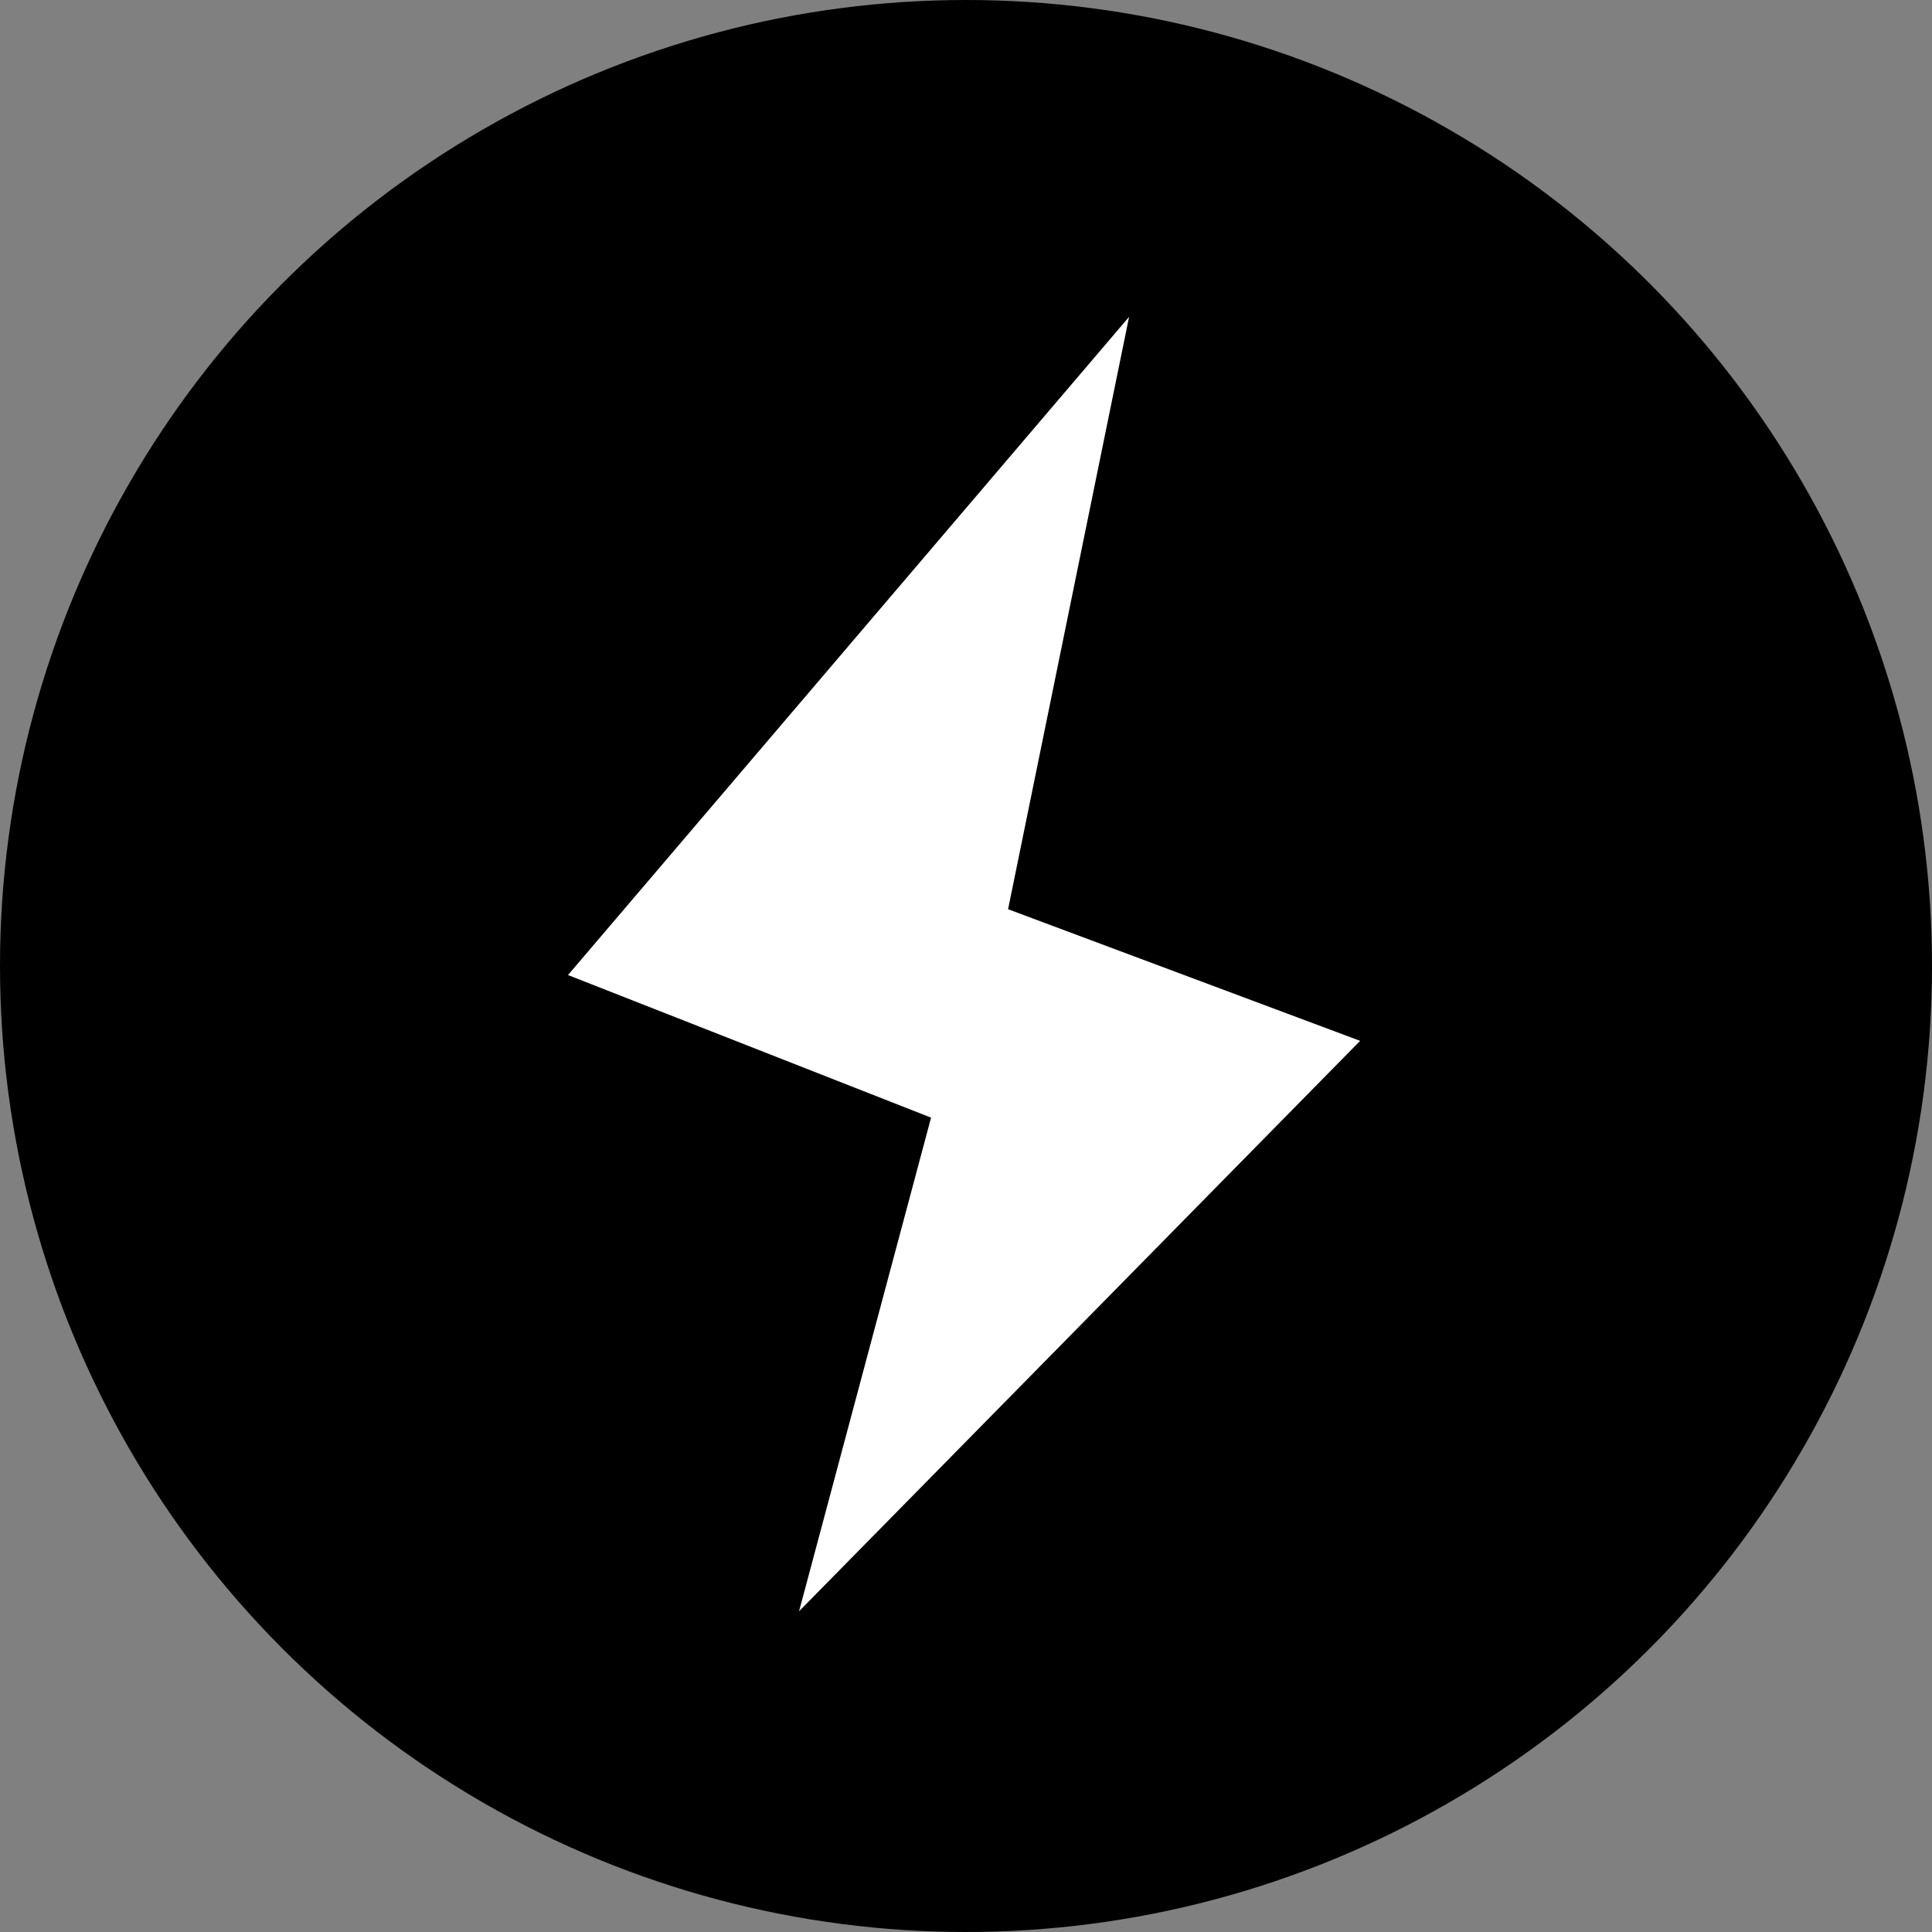
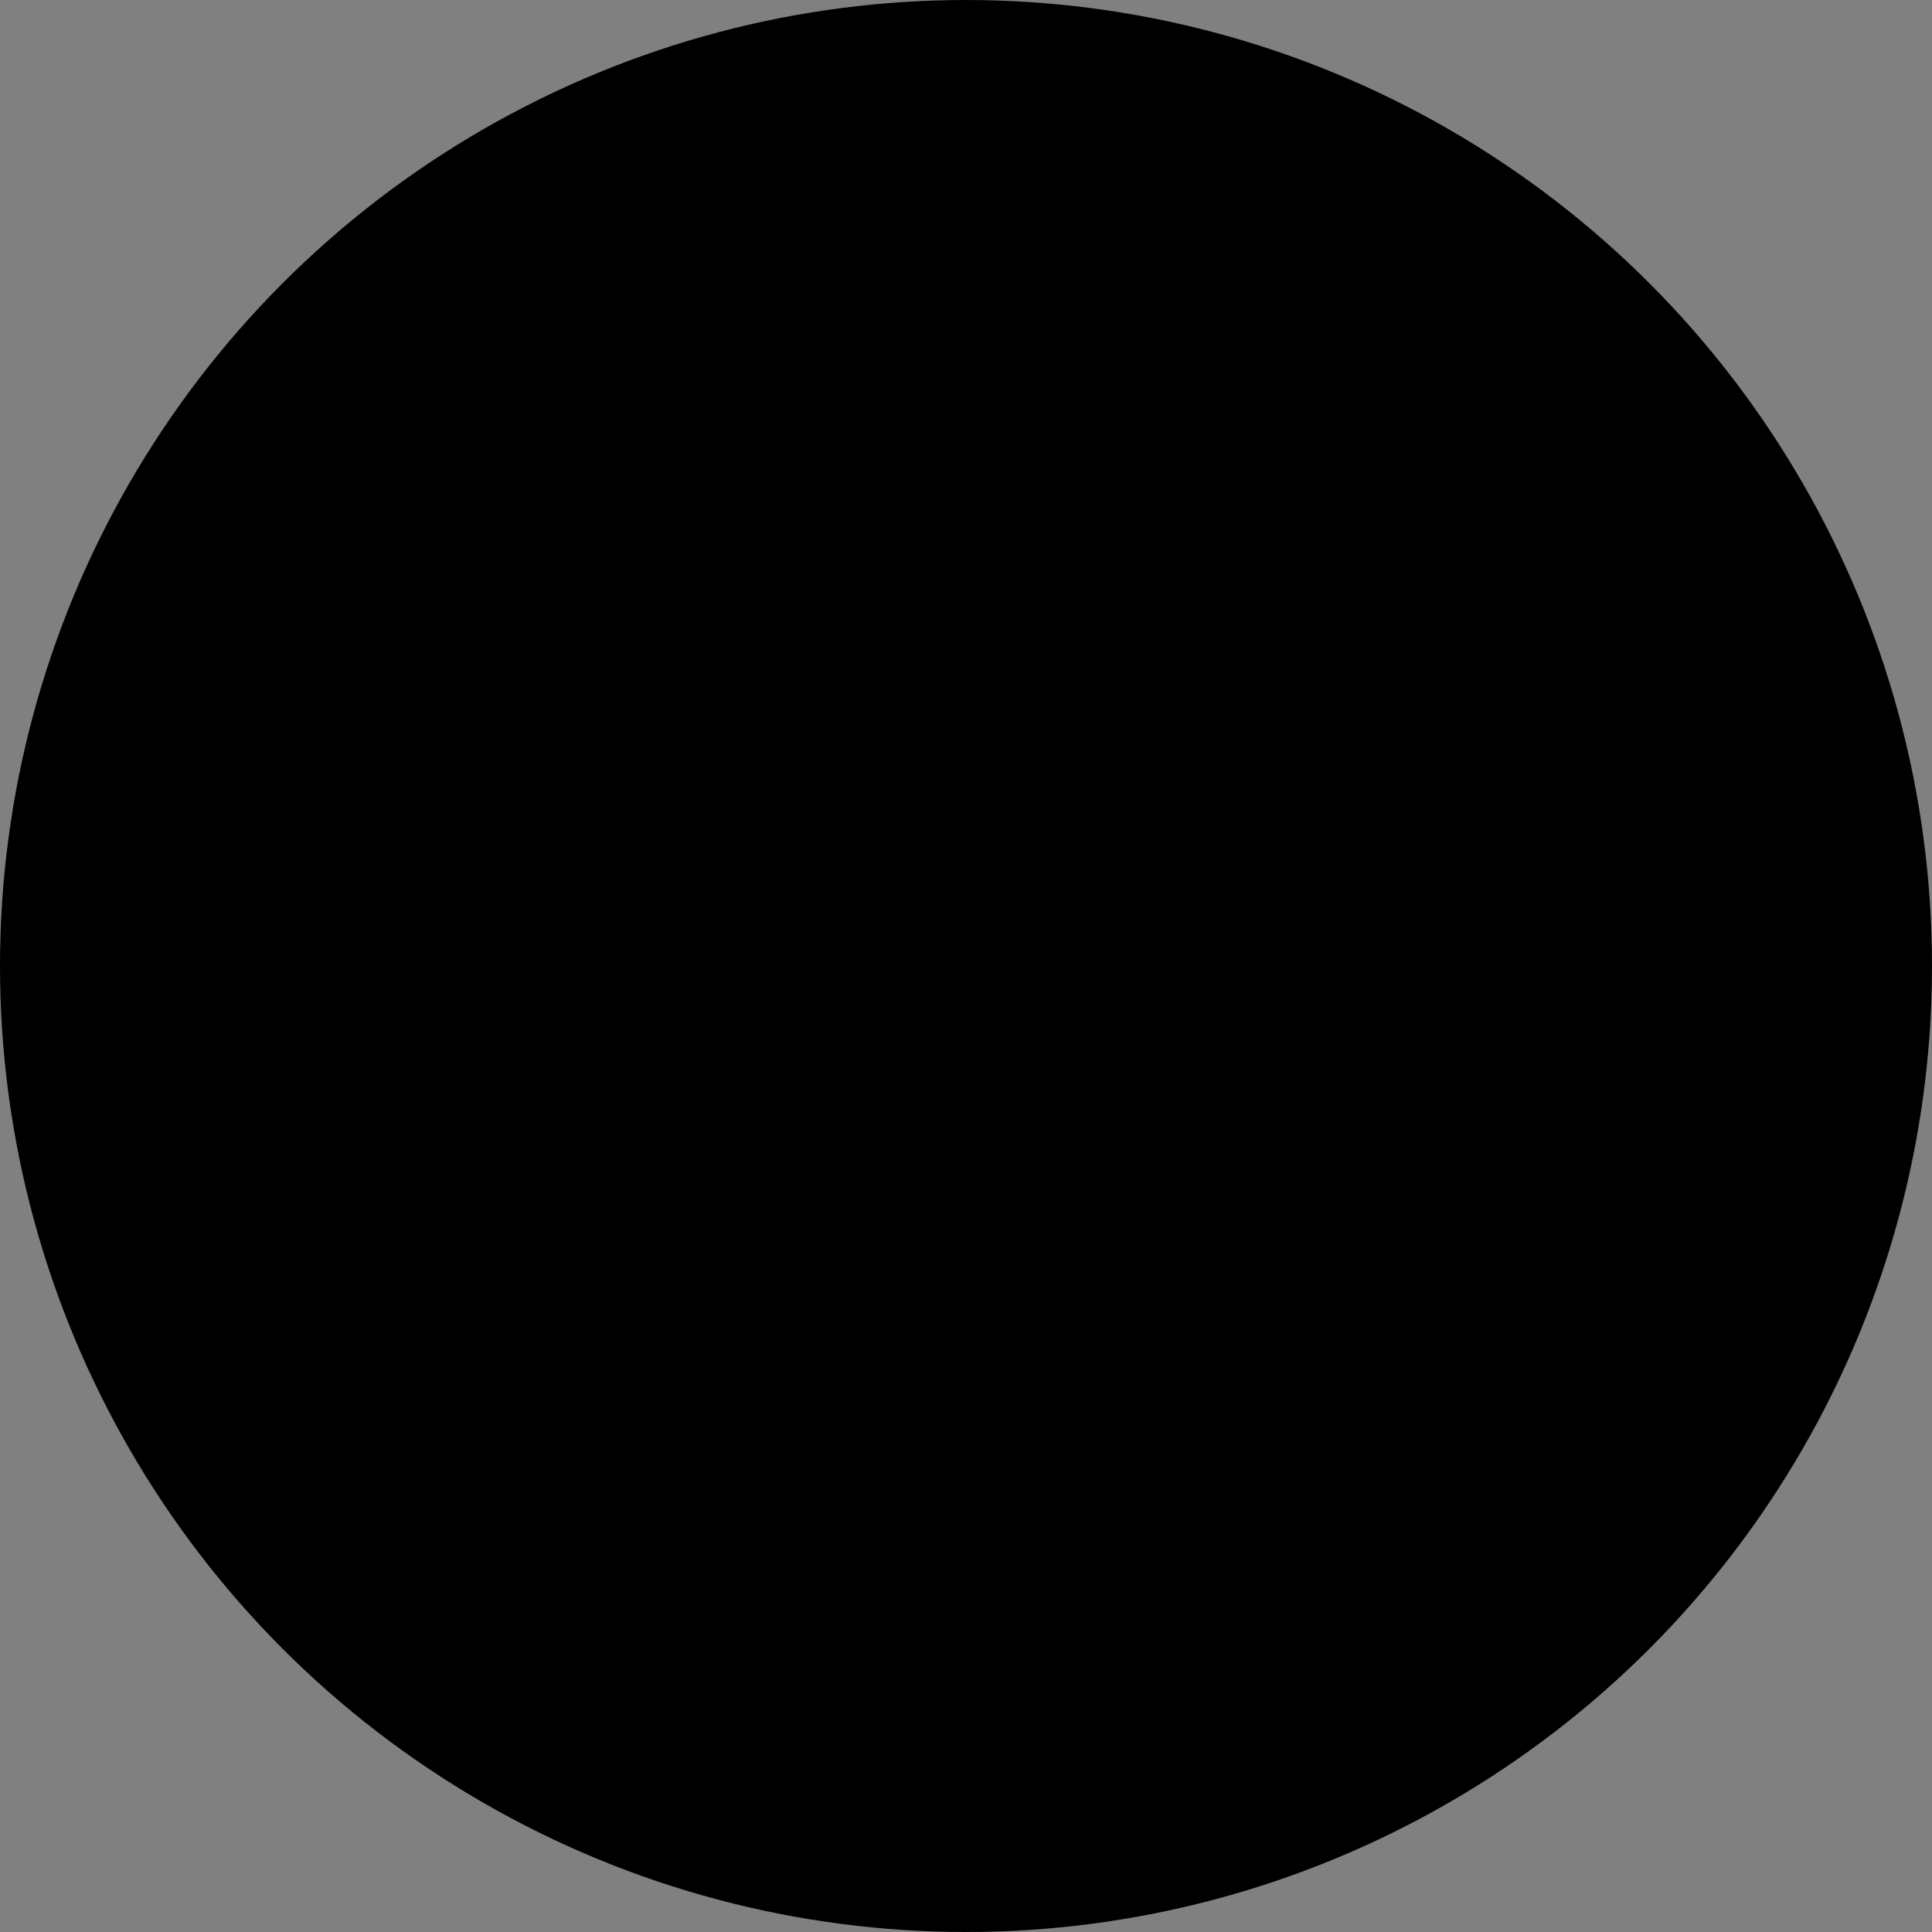
<svg xmlns="http://www.w3.org/2000/svg" width="500" height="500" fill="none">
  <rect width="100%" height="100%" fill="#808080" stroke="none" />
  <circle cx="250" cy="250" r="250" fill="#000" />
-   <path fill="#fff" d="M147 252.339 292.208 82l-31.319 153.305L352 269.373 206.792 417l34.166-127.754L147 252.339z" />
</svg>